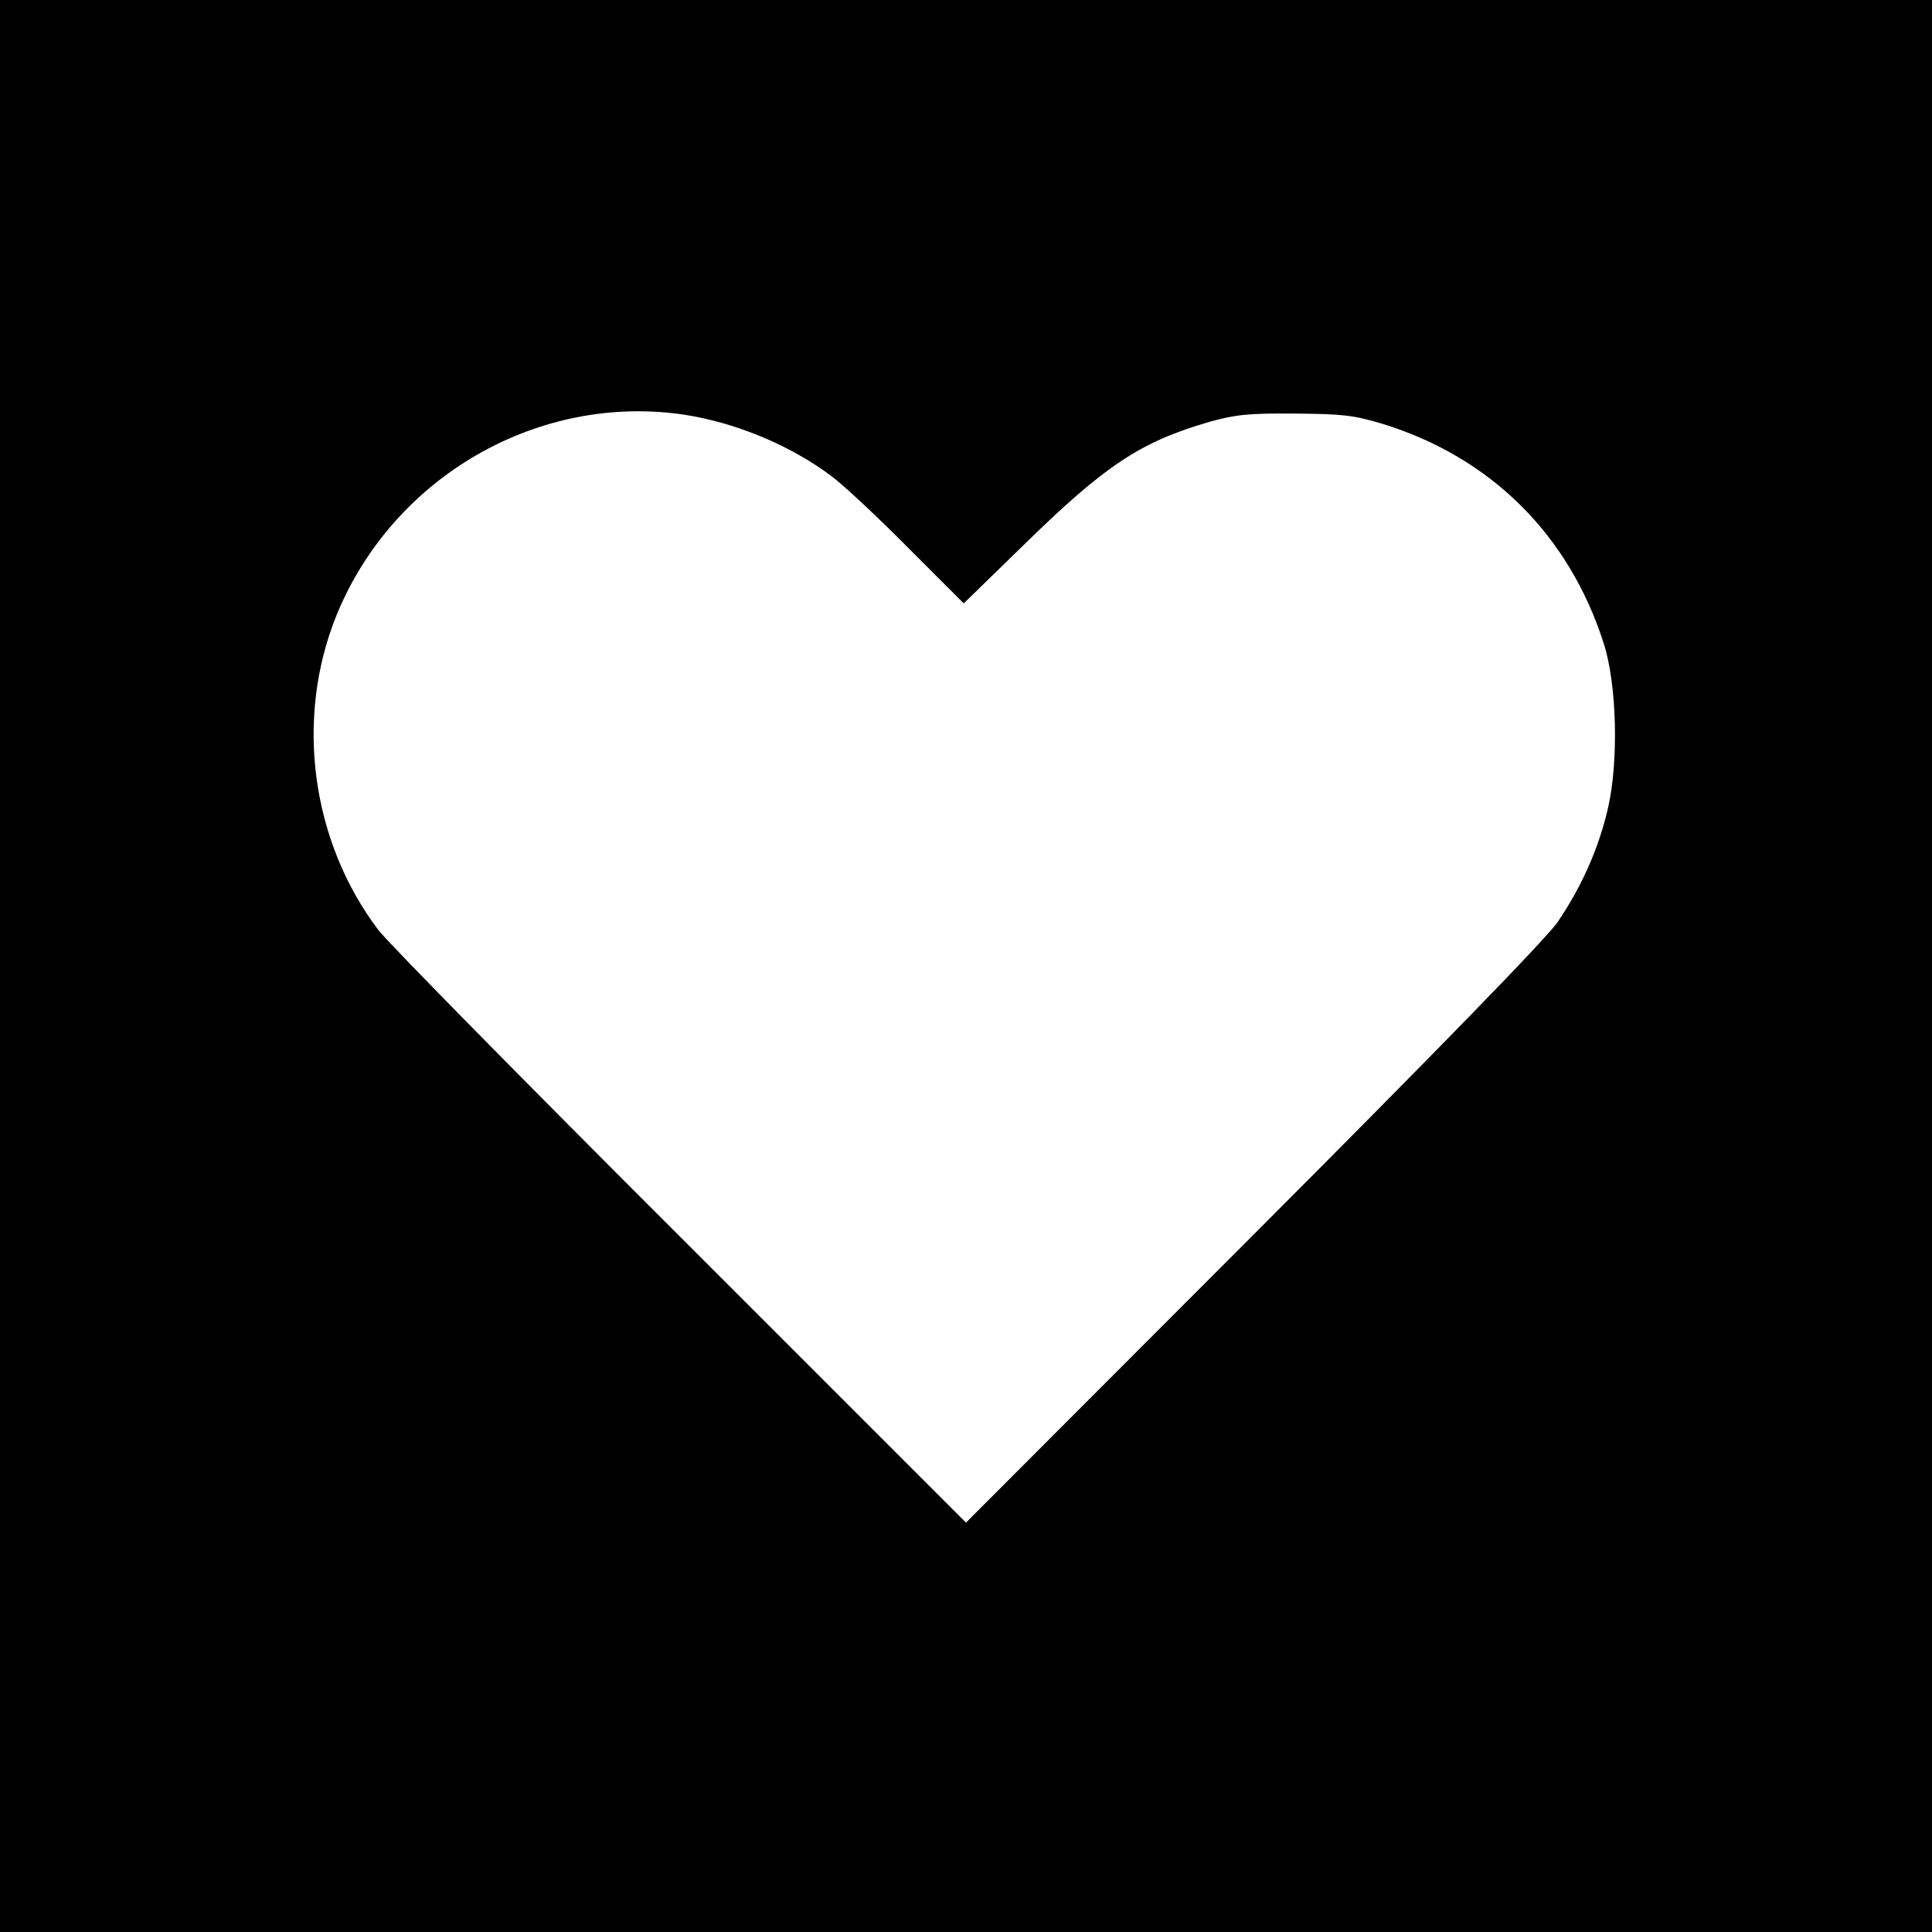
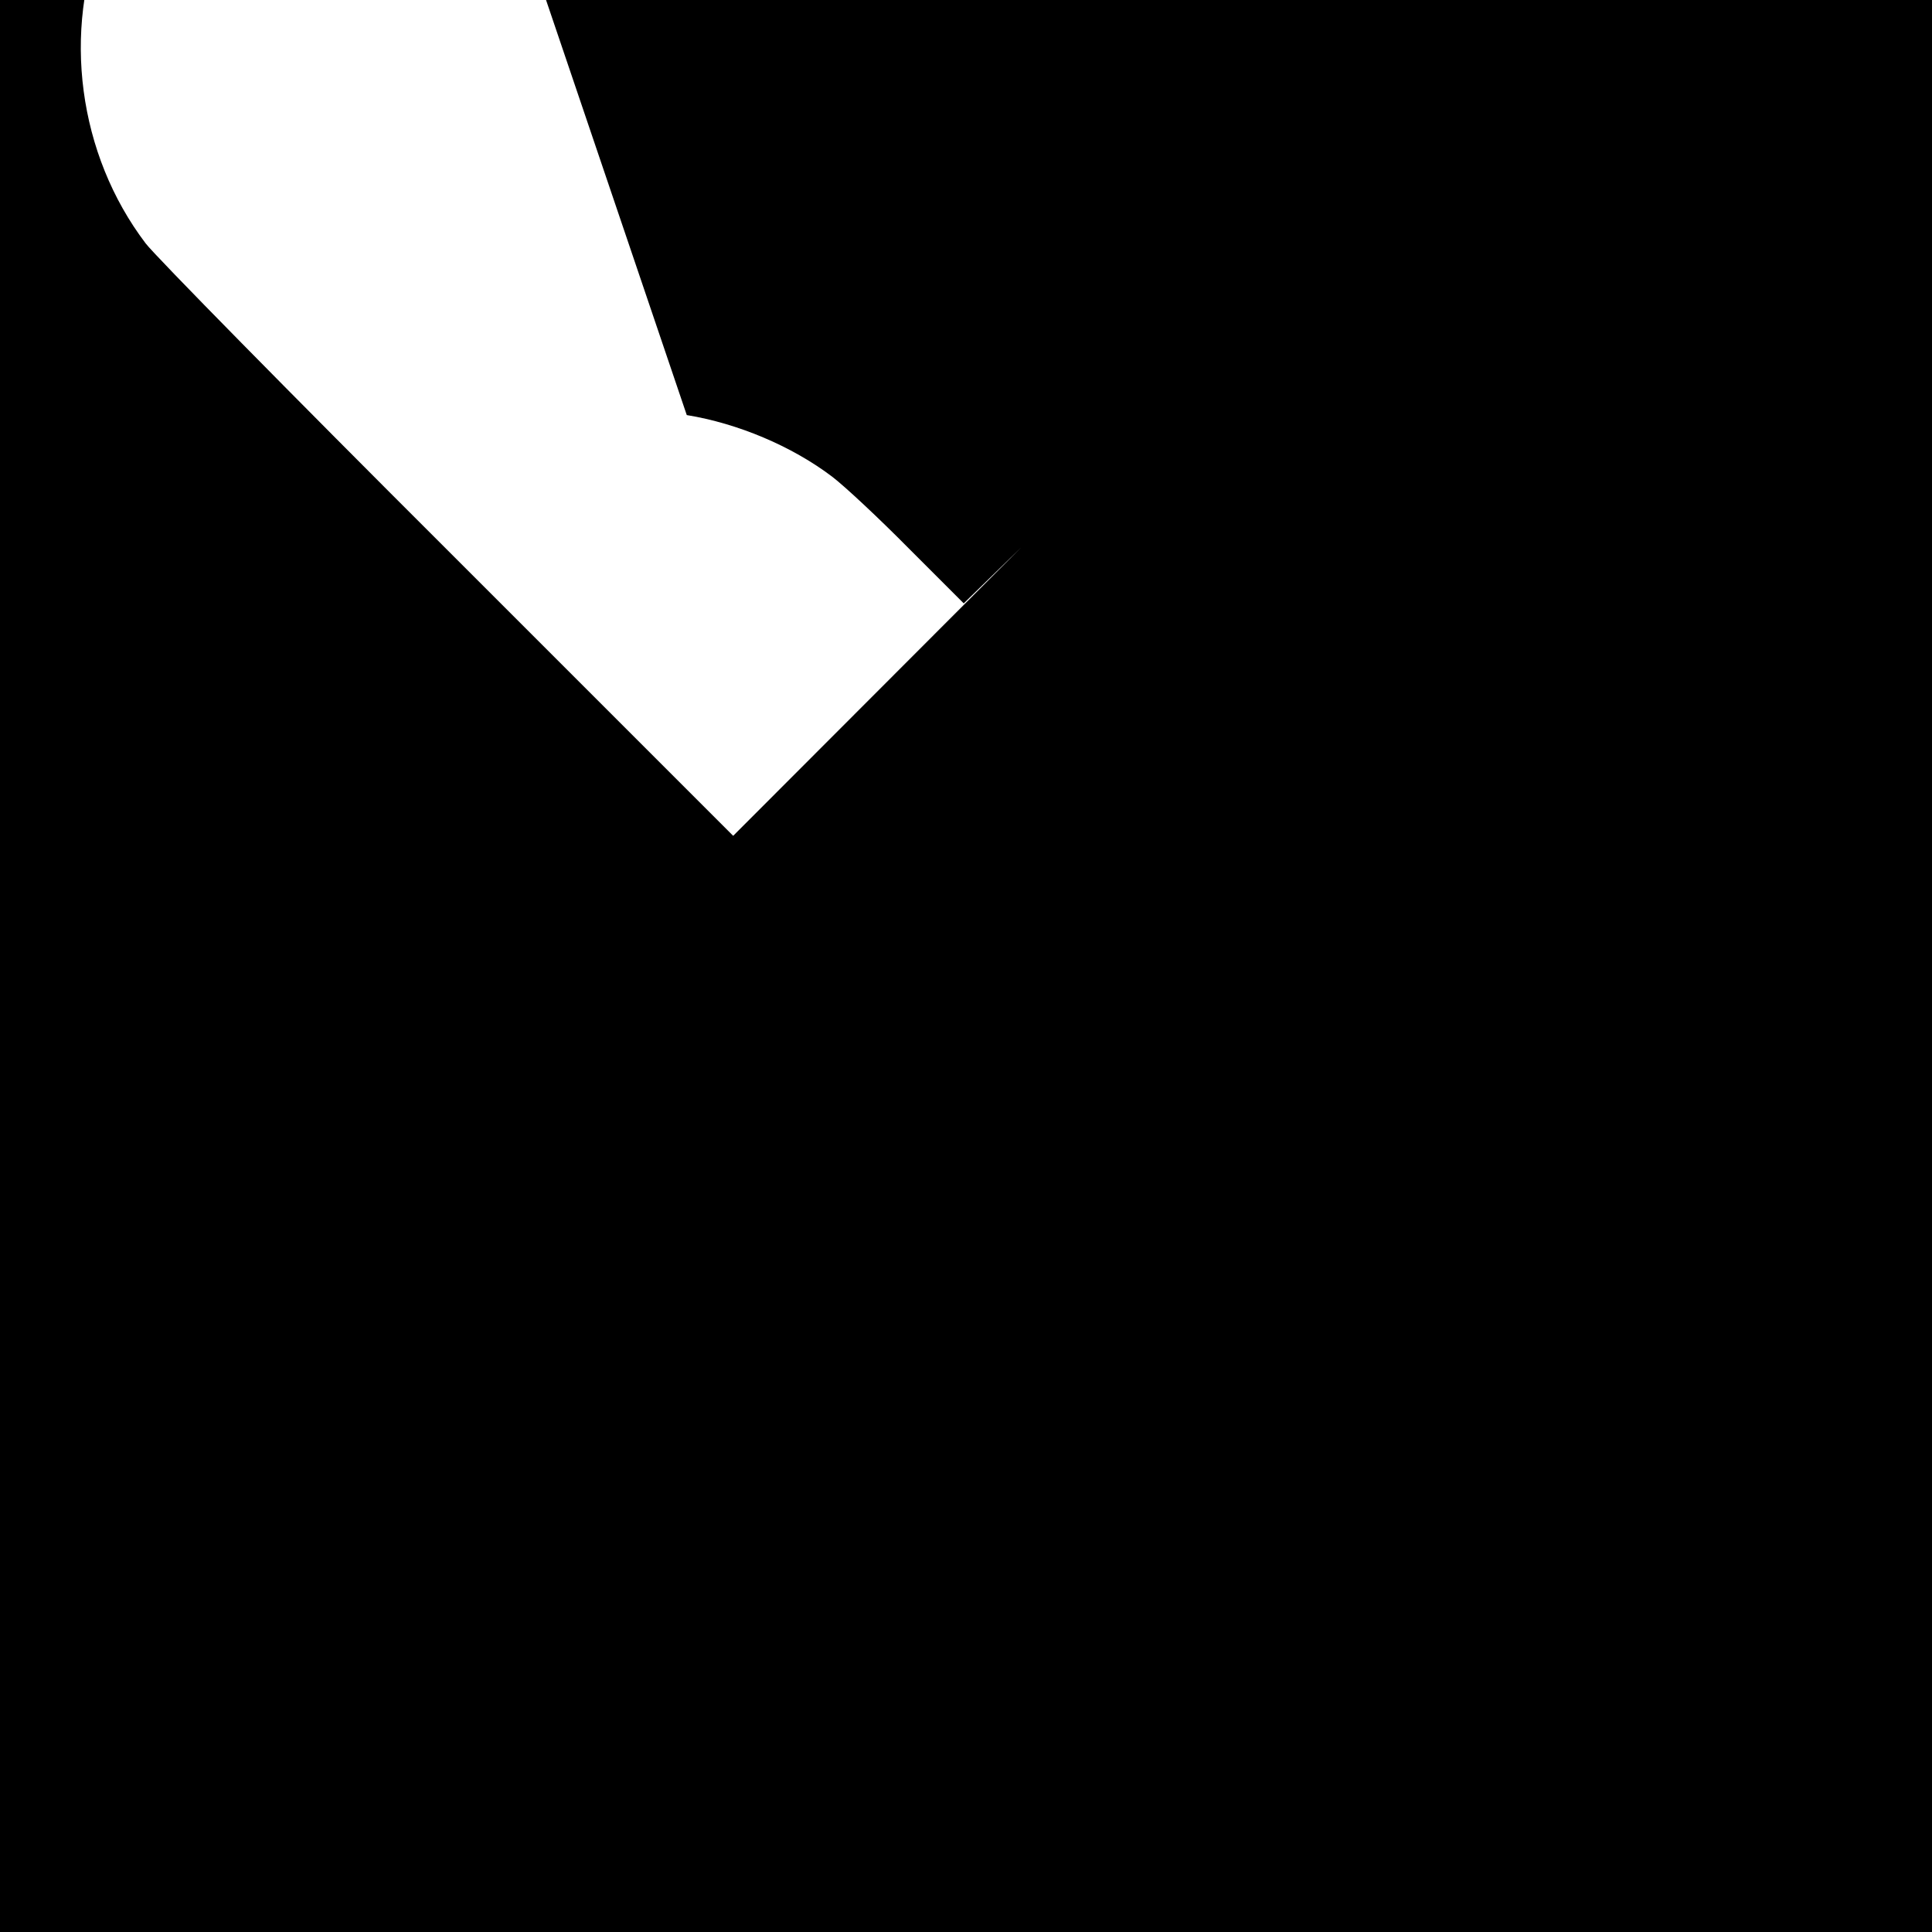
<svg xmlns="http://www.w3.org/2000/svg" version="1.0" width="512pt" height="512pt" viewBox="0 0 512 512" preserveAspectRatio="xMidYMid meet">
  <g transform="translate(0,512) scale(0.1,-0.1)" fill="#000000" stroke="none">
-     <path d="M0 2560 l0 -2560 2560 0 2560 0 0 2560 0 2560 -2560 0 -2560 0 0 -2560z m1820 1460 c135 -22 278 -82 385 -163 33 -25 125 -111 204 -191 l145 -145 153 149 c221 217 315 279 498 332 68 19 102 23 225 22 127 -1 156 -4 233 -27 287 -88 495 -294 587 -582 35 -108 40 -314 11 -438 -24 -104 -68 -204 -132 -299 -27 -41 -316 -338 -805 -828 l-764 -765 -755 755 c-416 415 -777 782 -802 815 -179 236 -222 562 -111 835 151 369 539 591 928 530z" />
+     <path d="M0 2560 l0 -2560 2560 0 2560 0 0 2560 0 2560 -2560 0 -2560 0 0 -2560z m1820 1460 c135 -22 278 -82 385 -163 33 -25 125 -111 204 -191 l145 -145 153 149 l-764 -765 -755 755 c-416 415 -777 782 -802 815 -179 236 -222 562 -111 835 151 369 539 591 928 530z" />
  </g>
</svg>